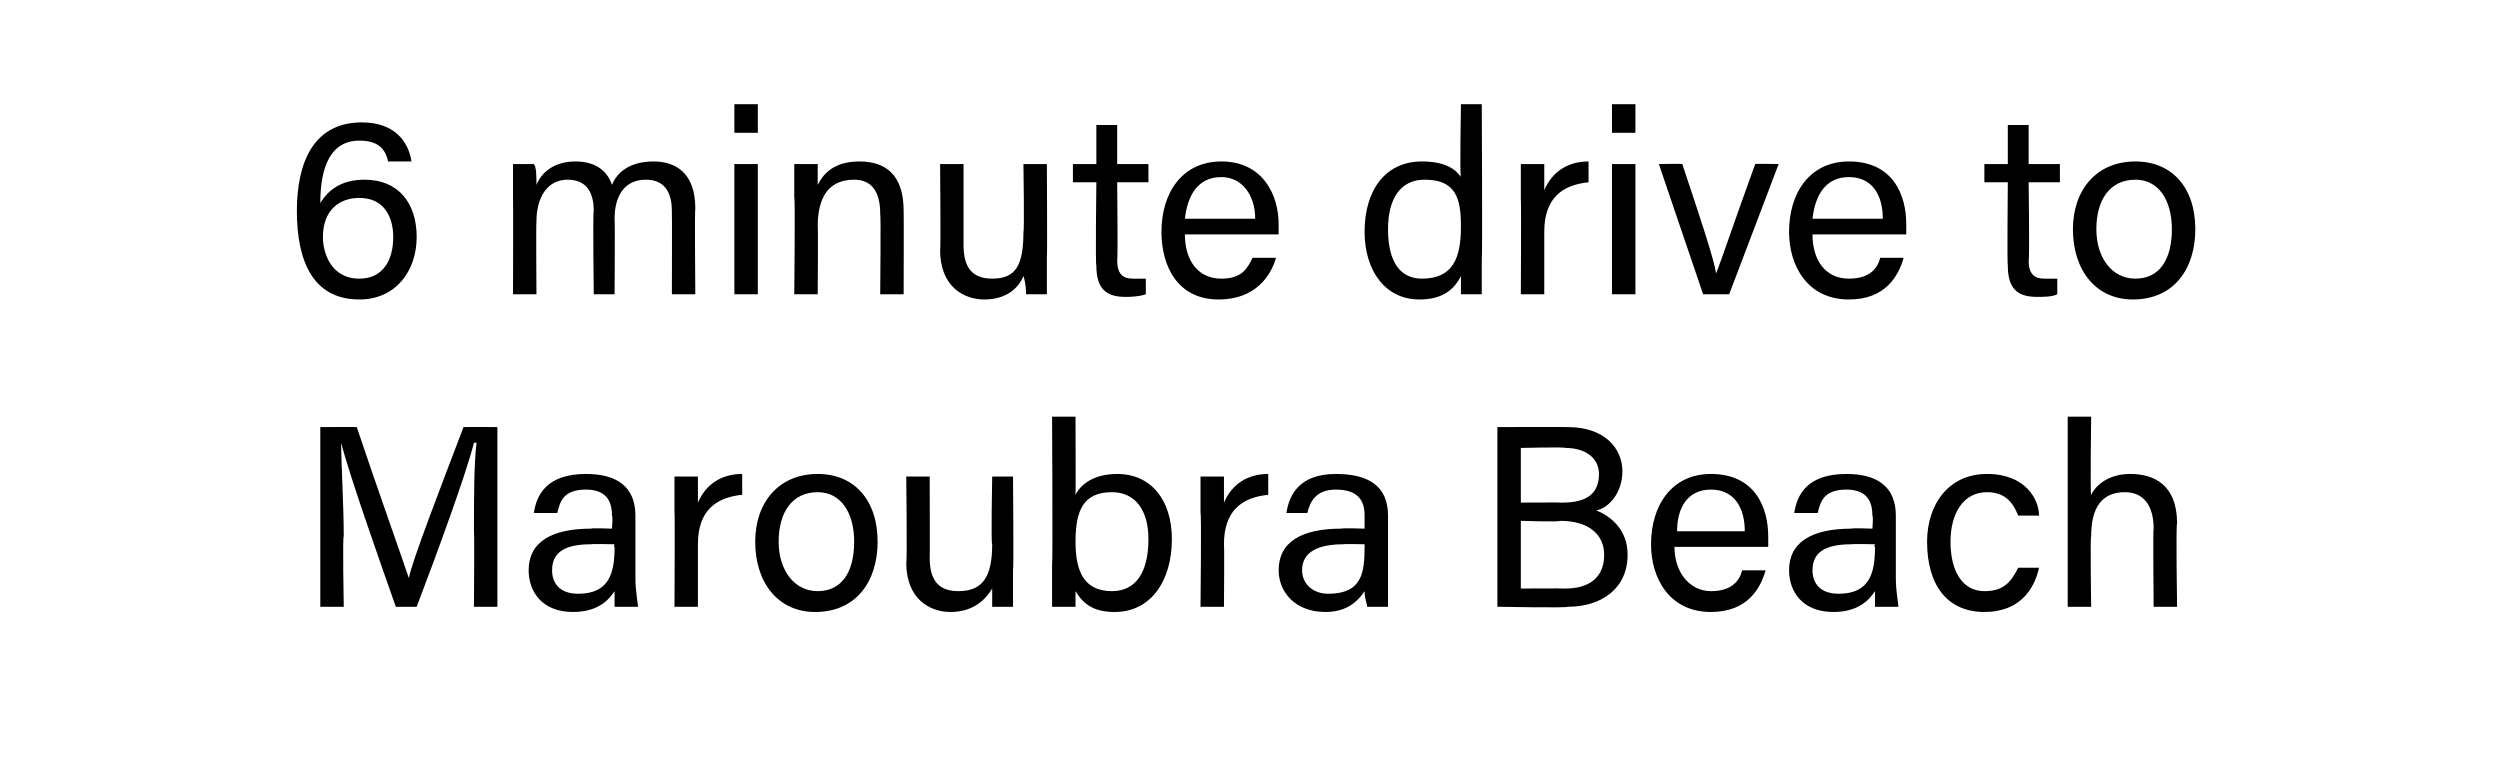
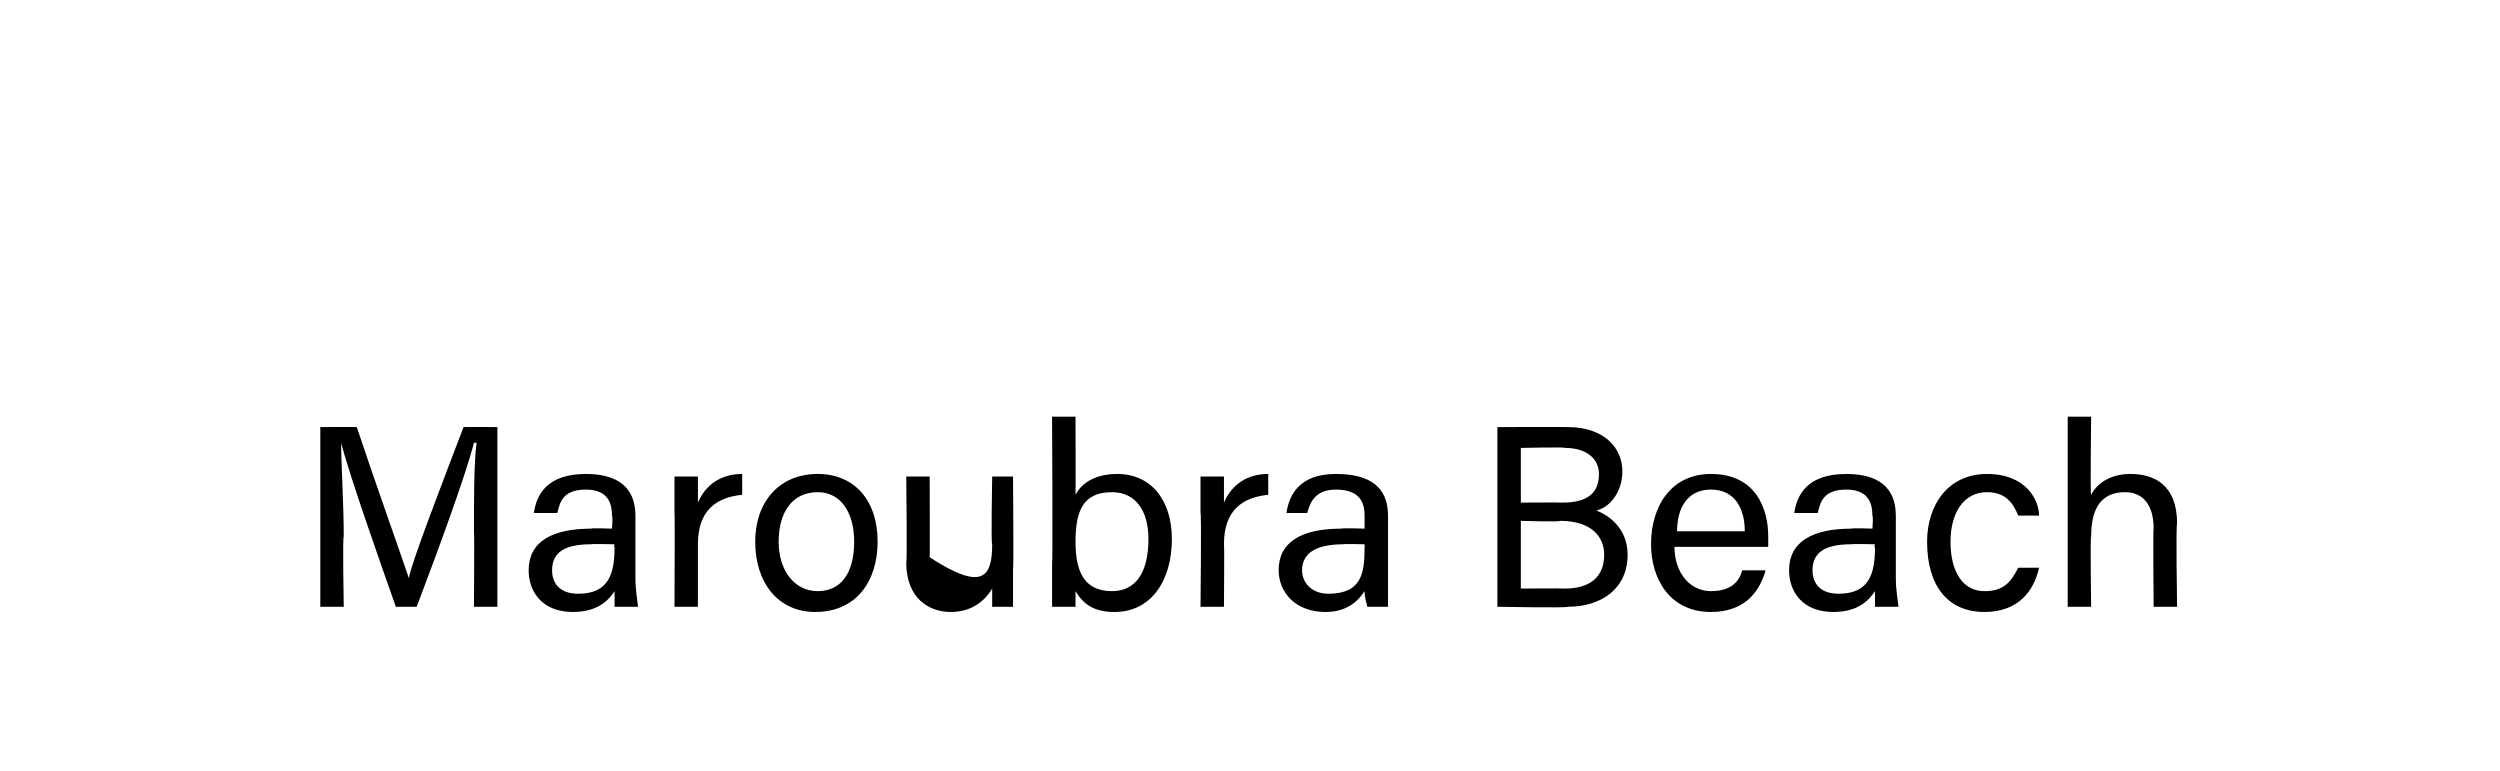
<svg xmlns="http://www.w3.org/2000/svg" version="1.1" width="96px" height="29.6px" viewBox="0 -4 96 29.6" style="top:-4px">
  <desc>6 minute drive to Maroubra Beach</desc>
  <defs />
  <g id="Polygon13801">
-     <path d="M 18.2 16.4 C 18.2 15.1 18.2 13.8 18.3 13 C 18.3 13 18.2 13 18.2 13 C 17.9 14.2 16.8 17.2 16 19.3 C 16 19.3 15.2 19.3 15.2 19.3 C 14.6 17.6 13.4 14.2 13.1 13 C 13.1 13 13.1 13 13.1 13 C 13.1 13.8 13.2 15.4 13.2 16.6 C 13.15 16.58 13.2 19.3 13.2 19.3 L 12.3 19.3 L 12.3 12.4 C 12.3 12.4 13.65 12.39 13.7 12.4 C 14.4 14.5 15.4 17.3 15.7 18.2 C 15.7 18.2 15.7 18.2 15.7 18.2 C 15.8 17.6 17 14.5 17.8 12.4 C 17.79 12.39 19.1 12.4 19.1 12.4 L 19.1 19.3 L 18.2 19.3 C 18.2 19.3 18.22 16.39 18.2 16.4 Z M 24.4 18.2 C 24.4 18.7 24.5 19.2 24.5 19.3 C 24.5 19.3 23.6 19.3 23.6 19.3 C 23.6 19.2 23.6 19 23.6 18.7 C 23.4 19 23 19.5 22 19.5 C 20.8 19.5 20.3 18.7 20.3 17.9 C 20.3 16.8 21.2 16.3 22.7 16.3 C 22.68 16.27 23.5 16.3 23.5 16.3 C 23.5 16.3 23.54 15.84 23.5 15.8 C 23.5 15.4 23.4 14.8 22.5 14.8 C 21.6 14.8 21.5 15.3 21.4 15.7 C 21.4 15.7 20.5 15.7 20.5 15.7 C 20.6 15 21 14.2 22.5 14.2 C 23.7 14.2 24.4 14.7 24.4 15.8 C 24.4 15.8 24.4 18.2 24.4 18.2 Z M 23.6 16.9 C 23.6 16.9 22.73 16.88 22.7 16.9 C 21.7 16.9 21.2 17.2 21.2 17.9 C 21.2 18.4 21.5 18.8 22.2 18.8 C 23.4 18.8 23.6 18 23.6 17 C 23.55 17.04 23.6 16.9 23.6 16.9 Z M 25.9 15.7 C 25.9 15 25.9 14.6 25.9 14.3 C 25.9 14.3 26.8 14.3 26.8 14.3 C 26.8 14.4 26.8 14.8 26.8 15.3 C 27.1 14.6 27.7 14.2 28.5 14.2 C 28.5 14.2 28.5 15 28.5 15 C 27.5 15.1 26.8 15.6 26.8 16.9 C 26.8 16.89 26.8 19.3 26.8 19.3 L 25.9 19.3 C 25.9 19.3 25.92 15.66 25.9 15.7 Z M 33.7 16.8 C 33.7 18.3 32.9 19.5 31.3 19.5 C 29.9 19.5 29 18.4 29 16.8 C 29 15.3 29.9 14.2 31.4 14.2 C 32.8 14.2 33.7 15.2 33.7 16.8 Z M 29.9 16.8 C 29.9 17.9 30.5 18.7 31.4 18.7 C 32.3 18.7 32.8 18 32.8 16.8 C 32.8 15.7 32.3 14.9 31.4 14.9 C 30.4 14.9 29.9 15.7 29.9 16.8 Z M 38.9 17.9 C 38.9 18.4 38.9 19 38.9 19.3 C 38.9 19.3 38.1 19.3 38.1 19.3 C 38.1 19.2 38.1 18.9 38.1 18.6 C 37.8 19.1 37.3 19.5 36.5 19.5 C 35.7 19.5 34.8 19 34.8 17.6 C 34.84 17.61 34.8 14.3 34.8 14.3 L 35.7 14.3 C 35.7 14.3 35.71 17.43 35.7 17.4 C 35.7 18.1 35.9 18.7 36.8 18.7 C 37.7 18.7 38.1 18.2 38.1 16.9 C 38.05 16.92 38.1 14.3 38.1 14.3 L 38.9 14.3 C 38.9 14.3 38.93 17.87 38.9 17.9 Z M 40.4 12 L 41.3 12 C 41.3 12 41.31 15 41.3 15 C 41.5 14.6 42 14.2 42.9 14.2 C 44.2 14.2 45 15.2 45 16.7 C 45 18.3 44.2 19.5 42.8 19.5 C 42 19.5 41.6 19.2 41.3 18.7 C 41.3 18.9 41.3 19.2 41.3 19.3 C 41.3 19.3 40.4 19.3 40.4 19.3 C 40.4 18.8 40.4 18.2 40.4 17.7 C 40.43 17.65 40.4 12 40.4 12 Z M 42.7 14.9 C 41.6 14.9 41.3 15.6 41.3 16.8 C 41.3 17.9 41.6 18.7 42.7 18.7 C 43.6 18.7 44.1 18 44.1 16.7 C 44.1 15.6 43.6 14.9 42.7 14.9 Z M 46.1 15.7 C 46.1 15 46.1 14.6 46.1 14.3 C 46.1 14.3 47 14.3 47 14.3 C 47 14.4 47 14.8 47 15.3 C 47.3 14.6 47.9 14.2 48.7 14.2 C 48.7 14.2 48.7 15 48.7 15 C 47.7 15.1 47 15.6 47 16.9 C 47.02 16.89 47 19.3 47 19.3 L 46.1 19.3 C 46.1 19.3 46.14 15.66 46.1 15.7 Z M 53.3 18.2 C 53.3 18.7 53.3 19.2 53.3 19.3 C 53.3 19.3 52.5 19.3 52.5 19.3 C 52.5 19.2 52.4 19 52.4 18.7 C 52.2 19 51.8 19.5 50.9 19.5 C 49.7 19.5 49.1 18.7 49.1 17.9 C 49.1 16.8 50 16.3 51.5 16.3 C 51.54 16.27 52.4 16.3 52.4 16.3 C 52.4 16.3 52.4 15.84 52.4 15.8 C 52.4 15.4 52.3 14.8 51.3 14.8 C 50.5 14.8 50.3 15.3 50.2 15.7 C 50.2 15.7 49.4 15.7 49.4 15.7 C 49.5 15 49.9 14.2 51.3 14.2 C 52.6 14.2 53.3 14.7 53.3 15.8 C 53.3 15.8 53.3 18.2 53.3 18.2 Z M 52.4 16.9 C 52.4 16.9 51.59 16.88 51.6 16.9 C 50.6 16.9 50 17.2 50 17.9 C 50 18.4 50.4 18.8 51 18.8 C 52.3 18.8 52.4 18 52.4 17 C 52.41 17.04 52.4 16.9 52.4 16.9 Z M 57.5 12.4 C 57.5 12.4 60.15 12.39 60.2 12.4 C 61.6 12.4 62.3 13.2 62.3 14.1 C 62.3 14.9 61.8 15.5 61.3 15.6 C 61.8 15.8 62.5 16.3 62.5 17.3 C 62.5 18.6 61.5 19.3 60.2 19.3 C 60.21 19.35 57.5 19.3 57.5 19.3 L 57.5 12.4 Z M 60 15.3 C 61 15.3 61.4 14.9 61.4 14.2 C 61.4 13.6 60.9 13.2 60.1 13.2 C 60.11 13.16 58.4 13.2 58.4 13.2 L 58.4 15.3 C 58.4 15.3 59.97 15.29 60 15.3 Z M 58.4 18.6 C 58.4 18.6 60.1 18.59 60.1 18.6 C 61 18.6 61.6 18.2 61.6 17.3 C 61.6 16.6 61.1 16 59.9 16 C 59.92 16.05 58.4 16 58.4 16 L 58.4 18.6 Z M 64.3 17 C 64.3 18 64.9 18.7 65.7 18.7 C 66.5 18.7 66.8 18.3 66.9 17.9 C 66.9 17.9 67.8 17.9 67.8 17.9 C 67.6 18.6 67.1 19.5 65.7 19.5 C 64.1 19.5 63.4 18.2 63.4 16.9 C 63.4 15.4 64.2 14.2 65.7 14.2 C 67.4 14.2 67.9 15.5 67.9 16.6 C 67.9 16.7 67.9 16.8 67.9 17 C 67.9 17 64.3 17 64.3 17 Z M 67 16.4 C 67 15.5 66.6 14.8 65.7 14.8 C 64.8 14.8 64.4 15.5 64.4 16.4 C 64.4 16.4 67 16.4 67 16.4 Z M 72.8 18.2 C 72.8 18.7 72.9 19.2 72.9 19.3 C 72.9 19.3 72 19.3 72 19.3 C 72 19.2 72 19 72 18.7 C 71.8 19 71.4 19.5 70.4 19.5 C 69.2 19.5 68.7 18.7 68.7 17.9 C 68.7 16.8 69.6 16.3 71.1 16.3 C 71.08 16.27 71.9 16.3 71.9 16.3 C 71.9 16.3 71.94 15.84 71.9 15.8 C 71.9 15.4 71.8 14.8 70.9 14.8 C 70 14.8 69.9 15.3 69.8 15.7 C 69.8 15.7 68.9 15.7 68.9 15.7 C 69 15 69.4 14.2 70.9 14.2 C 72.1 14.2 72.8 14.7 72.8 15.8 C 72.8 15.8 72.8 18.2 72.8 18.2 Z M 72 16.9 C 72 16.9 71.13 16.88 71.1 16.9 C 70.1 16.9 69.6 17.2 69.6 17.9 C 69.6 18.4 69.9 18.8 70.6 18.8 C 71.8 18.8 72 18 72 17 C 71.95 17.04 72 16.9 72 16.9 Z M 78.3 17.8 C 78.1 18.7 77.5 19.5 76.2 19.5 C 74.8 19.5 74 18.5 74 16.8 C 74 15.4 74.8 14.2 76.3 14.2 C 77.8 14.2 78.3 15.2 78.3 15.8 C 78.3 15.8 77.5 15.8 77.5 15.8 C 77.3 15.3 77 14.9 76.3 14.9 C 75.4 14.9 74.9 15.7 74.9 16.8 C 74.9 18 75.4 18.7 76.2 18.7 C 76.9 18.7 77.2 18.4 77.5 17.8 C 77.5 17.8 78.3 17.8 78.3 17.8 Z M 80.3 12 C 80.3 12 80.26 15.03 80.3 15 C 80.5 14.6 81 14.2 81.8 14.2 C 82.7 14.2 83.6 14.6 83.6 16.1 C 83.55 16.11 83.6 19.3 83.6 19.3 L 82.7 19.3 C 82.7 19.3 82.67 16.26 82.7 16.3 C 82.7 15.4 82.3 14.9 81.6 14.9 C 80.7 14.9 80.3 15.5 80.3 16.6 C 80.26 16.58 80.3 19.3 80.3 19.3 L 79.4 19.3 L 79.4 12 L 80.3 12 Z " stroke="none" fill="#000" />
+     <path d="M 18.2 16.4 C 18.2 15.1 18.2 13.8 18.3 13 C 18.3 13 18.2 13 18.2 13 C 17.9 14.2 16.8 17.2 16 19.3 C 16 19.3 15.2 19.3 15.2 19.3 C 14.6 17.6 13.4 14.2 13.1 13 C 13.1 13 13.1 13 13.1 13 C 13.1 13.8 13.2 15.4 13.2 16.6 C 13.15 16.58 13.2 19.3 13.2 19.3 L 12.3 19.3 L 12.3 12.4 C 12.3 12.4 13.65 12.39 13.7 12.4 C 14.4 14.5 15.4 17.3 15.7 18.2 C 15.7 18.2 15.7 18.2 15.7 18.2 C 15.8 17.6 17 14.5 17.8 12.4 C 17.79 12.39 19.1 12.4 19.1 12.4 L 19.1 19.3 L 18.2 19.3 C 18.2 19.3 18.22 16.39 18.2 16.4 Z M 24.4 18.2 C 24.4 18.7 24.5 19.2 24.5 19.3 C 24.5 19.3 23.6 19.3 23.6 19.3 C 23.6 19.2 23.6 19 23.6 18.7 C 23.4 19 23 19.5 22 19.5 C 20.8 19.5 20.3 18.7 20.3 17.9 C 20.3 16.8 21.2 16.3 22.7 16.3 C 22.68 16.27 23.5 16.3 23.5 16.3 C 23.5 16.3 23.54 15.84 23.5 15.8 C 23.5 15.4 23.4 14.8 22.5 14.8 C 21.6 14.8 21.5 15.3 21.4 15.7 C 21.4 15.7 20.5 15.7 20.5 15.7 C 20.6 15 21 14.2 22.5 14.2 C 23.7 14.2 24.4 14.7 24.4 15.8 C 24.4 15.8 24.4 18.2 24.4 18.2 Z M 23.6 16.9 C 23.6 16.9 22.73 16.88 22.7 16.9 C 21.7 16.9 21.2 17.2 21.2 17.9 C 21.2 18.4 21.5 18.8 22.2 18.8 C 23.4 18.8 23.6 18 23.6 17 C 23.55 17.04 23.6 16.9 23.6 16.9 Z M 25.9 15.7 C 25.9 15 25.9 14.6 25.9 14.3 C 25.9 14.3 26.8 14.3 26.8 14.3 C 26.8 14.4 26.8 14.8 26.8 15.3 C 27.1 14.6 27.7 14.2 28.5 14.2 C 28.5 14.2 28.5 15 28.5 15 C 27.5 15.1 26.8 15.6 26.8 16.9 C 26.8 16.89 26.8 19.3 26.8 19.3 L 25.9 19.3 C 25.9 19.3 25.92 15.66 25.9 15.7 Z M 33.7 16.8 C 33.7 18.3 32.9 19.5 31.3 19.5 C 29.9 19.5 29 18.4 29 16.8 C 29 15.3 29.9 14.2 31.4 14.2 C 32.8 14.2 33.7 15.2 33.7 16.8 Z M 29.9 16.8 C 29.9 17.9 30.5 18.7 31.4 18.7 C 32.3 18.7 32.8 18 32.8 16.8 C 32.8 15.7 32.3 14.9 31.4 14.9 C 30.4 14.9 29.9 15.7 29.9 16.8 Z M 38.9 17.9 C 38.9 18.4 38.9 19 38.9 19.3 C 38.9 19.3 38.1 19.3 38.1 19.3 C 38.1 19.2 38.1 18.9 38.1 18.6 C 37.8 19.1 37.3 19.5 36.5 19.5 C 35.7 19.5 34.8 19 34.8 17.6 C 34.84 17.61 34.8 14.3 34.8 14.3 L 35.7 14.3 C 35.7 14.3 35.71 17.43 35.7 17.4 C 37.7 18.7 38.1 18.2 38.1 16.9 C 38.05 16.92 38.1 14.3 38.1 14.3 L 38.9 14.3 C 38.9 14.3 38.93 17.87 38.9 17.9 Z M 40.4 12 L 41.3 12 C 41.3 12 41.31 15 41.3 15 C 41.5 14.6 42 14.2 42.9 14.2 C 44.2 14.2 45 15.2 45 16.7 C 45 18.3 44.2 19.5 42.8 19.5 C 42 19.5 41.6 19.2 41.3 18.7 C 41.3 18.9 41.3 19.2 41.3 19.3 C 41.3 19.3 40.4 19.3 40.4 19.3 C 40.4 18.8 40.4 18.2 40.4 17.7 C 40.43 17.65 40.4 12 40.4 12 Z M 42.7 14.9 C 41.6 14.9 41.3 15.6 41.3 16.8 C 41.3 17.9 41.6 18.7 42.7 18.7 C 43.6 18.7 44.1 18 44.1 16.7 C 44.1 15.6 43.6 14.9 42.7 14.9 Z M 46.1 15.7 C 46.1 15 46.1 14.6 46.1 14.3 C 46.1 14.3 47 14.3 47 14.3 C 47 14.4 47 14.8 47 15.3 C 47.3 14.6 47.9 14.2 48.7 14.2 C 48.7 14.2 48.7 15 48.7 15 C 47.7 15.1 47 15.6 47 16.9 C 47.02 16.89 47 19.3 47 19.3 L 46.1 19.3 C 46.1 19.3 46.14 15.66 46.1 15.7 Z M 53.3 18.2 C 53.3 18.7 53.3 19.2 53.3 19.3 C 53.3 19.3 52.5 19.3 52.5 19.3 C 52.5 19.2 52.4 19 52.4 18.7 C 52.2 19 51.8 19.5 50.9 19.5 C 49.7 19.5 49.1 18.7 49.1 17.9 C 49.1 16.8 50 16.3 51.5 16.3 C 51.54 16.27 52.4 16.3 52.4 16.3 C 52.4 16.3 52.4 15.84 52.4 15.8 C 52.4 15.4 52.3 14.8 51.3 14.8 C 50.5 14.8 50.3 15.3 50.2 15.7 C 50.2 15.7 49.4 15.7 49.4 15.7 C 49.5 15 49.9 14.2 51.3 14.2 C 52.6 14.2 53.3 14.7 53.3 15.8 C 53.3 15.8 53.3 18.2 53.3 18.2 Z M 52.4 16.9 C 52.4 16.9 51.59 16.88 51.6 16.9 C 50.6 16.9 50 17.2 50 17.9 C 50 18.4 50.4 18.8 51 18.8 C 52.3 18.8 52.4 18 52.4 17 C 52.41 17.04 52.4 16.9 52.4 16.9 Z M 57.5 12.4 C 57.5 12.4 60.15 12.39 60.2 12.4 C 61.6 12.4 62.3 13.2 62.3 14.1 C 62.3 14.9 61.8 15.5 61.3 15.6 C 61.8 15.8 62.5 16.3 62.5 17.3 C 62.5 18.6 61.5 19.3 60.2 19.3 C 60.21 19.35 57.5 19.3 57.5 19.3 L 57.5 12.4 Z M 60 15.3 C 61 15.3 61.4 14.9 61.4 14.2 C 61.4 13.6 60.9 13.2 60.1 13.2 C 60.11 13.16 58.4 13.2 58.4 13.2 L 58.4 15.3 C 58.4 15.3 59.97 15.29 60 15.3 Z M 58.4 18.6 C 58.4 18.6 60.1 18.59 60.1 18.6 C 61 18.6 61.6 18.2 61.6 17.3 C 61.6 16.6 61.1 16 59.9 16 C 59.92 16.05 58.4 16 58.4 16 L 58.4 18.6 Z M 64.3 17 C 64.3 18 64.9 18.7 65.7 18.7 C 66.5 18.7 66.8 18.3 66.9 17.9 C 66.9 17.9 67.8 17.9 67.8 17.9 C 67.6 18.6 67.1 19.5 65.7 19.5 C 64.1 19.5 63.4 18.2 63.4 16.9 C 63.4 15.4 64.2 14.2 65.7 14.2 C 67.4 14.2 67.9 15.5 67.9 16.6 C 67.9 16.7 67.9 16.8 67.9 17 C 67.9 17 64.3 17 64.3 17 Z M 67 16.4 C 67 15.5 66.6 14.8 65.7 14.8 C 64.8 14.8 64.4 15.5 64.4 16.4 C 64.4 16.4 67 16.4 67 16.4 Z M 72.8 18.2 C 72.8 18.7 72.9 19.2 72.9 19.3 C 72.9 19.3 72 19.3 72 19.3 C 72 19.2 72 19 72 18.7 C 71.8 19 71.4 19.5 70.4 19.5 C 69.2 19.5 68.7 18.7 68.7 17.9 C 68.7 16.8 69.6 16.3 71.1 16.3 C 71.08 16.27 71.9 16.3 71.9 16.3 C 71.9 16.3 71.94 15.84 71.9 15.8 C 71.9 15.4 71.8 14.8 70.9 14.8 C 70 14.8 69.9 15.3 69.8 15.7 C 69.8 15.7 68.9 15.7 68.9 15.7 C 69 15 69.4 14.2 70.9 14.2 C 72.1 14.2 72.8 14.7 72.8 15.8 C 72.8 15.8 72.8 18.2 72.8 18.2 Z M 72 16.9 C 72 16.9 71.13 16.88 71.1 16.9 C 70.1 16.9 69.6 17.2 69.6 17.9 C 69.6 18.4 69.9 18.8 70.6 18.8 C 71.8 18.8 72 18 72 17 C 71.95 17.04 72 16.9 72 16.9 Z M 78.3 17.8 C 78.1 18.7 77.5 19.5 76.2 19.5 C 74.8 19.5 74 18.5 74 16.8 C 74 15.4 74.8 14.2 76.3 14.2 C 77.8 14.2 78.3 15.2 78.3 15.8 C 78.3 15.8 77.5 15.8 77.5 15.8 C 77.3 15.3 77 14.9 76.3 14.9 C 75.4 14.9 74.9 15.7 74.9 16.8 C 74.9 18 75.4 18.7 76.2 18.7 C 76.9 18.7 77.2 18.4 77.5 17.8 C 77.5 17.8 78.3 17.8 78.3 17.8 Z M 80.3 12 C 80.3 12 80.26 15.03 80.3 15 C 80.5 14.6 81 14.2 81.8 14.2 C 82.7 14.2 83.6 14.6 83.6 16.1 C 83.55 16.11 83.6 19.3 83.6 19.3 L 82.7 19.3 C 82.7 19.3 82.67 16.26 82.7 16.3 C 82.7 15.4 82.3 14.9 81.6 14.9 C 80.7 14.9 80.3 15.5 80.3 16.6 C 80.26 16.58 80.3 19.3 80.3 19.3 L 79.4 19.3 L 79.4 12 L 80.3 12 Z " stroke="none" fill="#000" />
  </g>
  <g id="Polygon13800">
-     <path d="M 14.9 2.2 C 14.8 1.7 14.5 1.4 13.8 1.4 C 12.7 1.4 12.3 2.4 12.3 3.8 C 12.6 3.3 13.1 2.9 14 2.9 C 15.3 2.9 16 3.8 16 5.1 C 16 6.4 15.2 7.5 13.8 7.5 C 12 7.5 11.4 6 11.4 4.1 C 11.4 2.3 12 0.7 13.9 0.7 C 15.2 0.7 15.7 1.5 15.8 2.2 C 15.8 2.2 14.9 2.2 14.9 2.2 Z M 15.1 5.1 C 15.1 4.4 14.8 3.6 13.8 3.6 C 13 3.6 12.4 4.1 12.4 5.1 C 12.4 5.7 12.7 6.7 13.8 6.7 C 14.7 6.7 15.1 6 15.1 5.1 Z M 19.7 3.6 C 19.7 3.1 19.7 2.7 19.7 2.3 C 19.7 2.3 20.5 2.3 20.5 2.3 C 20.6 2.4 20.6 2.8 20.6 3.1 C 20.8 2.6 21.3 2.2 22.1 2.2 C 22.8 2.2 23.3 2.5 23.5 3.1 C 23.7 2.6 24.2 2.2 25.1 2.2 C 25.9 2.2 26.7 2.6 26.7 4 C 26.67 4.02 26.7 7.3 26.7 7.3 L 25.8 7.3 C 25.8 7.3 25.81 4.12 25.8 4.1 C 25.8 3.5 25.6 2.9 24.8 2.9 C 24 2.9 23.6 3.5 23.6 4.4 C 23.62 4.44 23.6 7.3 23.6 7.3 L 22.8 7.3 C 22.8 7.3 22.76 4.15 22.8 4.1 C 22.8 3.5 22.6 2.9 21.8 2.9 C 21 2.9 20.6 3.6 20.6 4.5 C 20.58 4.54 20.6 7.3 20.6 7.3 L 19.7 7.3 C 19.7 7.3 19.71 3.59 19.7 3.6 Z M 28.2 2.3 L 29.1 2.3 L 29.1 7.3 L 28.2 7.3 L 28.2 2.3 Z M 28.2 1.1 L 28.2 0 L 29.1 0 L 29.1 1.1 L 28.2 1.1 Z M 30.5 3.6 C 30.5 3.1 30.5 2.7 30.5 2.3 C 30.5 2.3 31.4 2.3 31.4 2.3 C 31.4 2.4 31.4 3 31.4 3.1 C 31.6 2.7 32 2.2 33 2.2 C 34 2.2 34.7 2.7 34.7 4.1 C 34.71 4.09 34.7 7.3 34.7 7.3 L 33.8 7.3 C 33.8 7.3 33.83 4.2 33.8 4.2 C 33.8 3.4 33.5 2.9 32.8 2.9 C 31.8 2.9 31.4 3.6 31.4 4.7 C 31.42 4.67 31.4 7.3 31.4 7.3 L 30.5 7.3 C 30.5 7.3 30.54 3.56 30.5 3.6 Z M 40.2 5.9 C 40.2 6.4 40.2 7 40.2 7.3 C 40.2 7.3 39.4 7.3 39.4 7.3 C 39.4 7.2 39.4 6.9 39.3 6.6 C 39.1 7.1 38.6 7.5 37.8 7.5 C 37 7.5 36.1 7 36.1 5.6 C 36.13 5.61 36.1 2.3 36.1 2.3 L 37 2.3 C 37 2.3 37 5.43 37 5.4 C 37 6.1 37.2 6.7 38.1 6.7 C 39 6.7 39.3 6.2 39.3 4.9 C 39.34 4.92 39.3 2.3 39.3 2.3 L 40.2 2.3 C 40.2 2.3 40.22 5.87 40.2 5.9 Z M 41.2 2.3 L 42.1 2.3 L 42.1 0.8 L 42.9 0.8 L 42.9 2.3 L 44.1 2.3 L 44.1 3 L 42.9 3 C 42.9 3 42.93 5.96 42.9 6 C 42.9 6.5 43.1 6.7 43.5 6.7 C 43.6 6.7 43.8 6.7 44 6.7 C 44 6.7 44 7.3 44 7.3 C 43.7 7.4 43.4 7.4 43.2 7.4 C 42.4 7.4 42.1 7 42.1 6.2 C 42.06 6.17 42.1 3 42.1 3 L 41.2 3 L 41.2 2.3 Z M 45.5 5 C 45.5 6 46 6.7 46.9 6.7 C 47.7 6.7 47.9 6.3 48.1 5.9 C 48.1 5.9 49 5.9 49 5.9 C 48.8 6.6 48.2 7.5 46.8 7.5 C 45.2 7.5 44.6 6.2 44.6 4.9 C 44.6 3.4 45.4 2.2 46.9 2.2 C 48.5 2.2 49.1 3.5 49.1 4.6 C 49.1 4.7 49.1 4.8 49.1 5 C 49.1 5 45.5 5 45.5 5 Z M 48.2 4.4 C 48.2 3.5 47.7 2.8 46.9 2.8 C 46 2.8 45.6 3.5 45.5 4.4 C 45.5 4.4 48.2 4.4 48.2 4.4 Z M 56.9 0 C 56.9 0 56.93 5.92 56.9 5.9 C 56.9 6.4 56.9 6.9 56.9 7.3 C 56.9 7.3 56.1 7.3 56.1 7.3 C 56.1 7.2 56.1 6.8 56.1 6.6 C 55.8 7.2 55.3 7.5 54.5 7.5 C 53.2 7.5 52.4 6.4 52.4 4.9 C 52.4 3.3 53.2 2.2 54.6 2.2 C 55.5 2.2 55.9 2.5 56.1 2.8 C 56.05 2.81 56.1 0 56.1 0 L 56.9 0 Z M 54.6 6.7 C 55.8 6.7 56.1 5.9 56.1 4.7 C 56.1 3.6 55.9 2.9 54.7 2.9 C 53.8 2.9 53.3 3.6 53.3 4.8 C 53.3 6.1 53.8 6.7 54.6 6.7 Z M 58.4 3.7 C 58.4 3 58.4 2.6 58.4 2.3 C 58.4 2.3 59.3 2.3 59.3 2.3 C 59.3 2.4 59.3 2.8 59.3 3.3 C 59.6 2.6 60.2 2.2 61 2.2 C 61 2.2 61 3 61 3 C 60 3.1 59.3 3.6 59.3 4.9 C 59.3 4.89 59.3 7.3 59.3 7.3 L 58.4 7.3 C 58.4 7.3 58.42 3.66 58.4 3.7 Z M 61.9 2.3 L 62.8 2.3 L 62.8 7.3 L 61.9 7.3 L 61.9 2.3 Z M 61.9 1.1 L 61.9 0 L 62.8 0 L 62.8 1.1 L 61.9 1.1 Z M 64.6 2.3 C 65.3 4.4 65.8 5.9 65.9 6.5 C 65.9 6.5 65.9 6.5 65.9 6.5 C 66.1 6 66.6 4.5 67.4 2.3 C 67.36 2.28 68.3 2.3 68.3 2.3 L 66.4 7.3 L 65.4 7.3 L 63.7 2.3 C 63.7 2.3 64.59 2.28 64.6 2.3 Z M 69.6 5 C 69.6 6 70.1 6.7 71 6.7 C 71.8 6.7 72.1 6.3 72.2 5.9 C 72.2 5.9 73.1 5.9 73.1 5.9 C 72.9 6.6 72.4 7.5 71 7.5 C 69.4 7.5 68.7 6.2 68.7 4.9 C 68.7 3.4 69.5 2.2 71 2.2 C 72.7 2.2 73.2 3.5 73.2 4.6 C 73.2 4.7 73.2 4.8 73.2 5 C 73.2 5 69.6 5 69.6 5 Z M 72.3 4.4 C 72.3 3.5 71.9 2.8 71 2.8 C 70.1 2.8 69.7 3.5 69.6 4.4 C 69.6 4.4 72.3 4.4 72.3 4.4 Z M 76.2 2.3 L 77.1 2.3 L 77.1 0.8 L 77.9 0.8 L 77.9 2.3 L 79.1 2.3 L 79.1 3 L 77.9 3 C 77.9 3 77.94 5.96 77.9 6 C 77.9 6.5 78.1 6.7 78.5 6.7 C 78.6 6.7 78.8 6.7 79 6.7 C 79 6.7 79 7.3 79 7.3 C 78.8 7.4 78.5 7.4 78.2 7.4 C 77.4 7.4 77.1 7 77.1 6.2 C 77.07 6.17 77.1 3 77.1 3 L 76.2 3 L 76.2 2.3 Z M 84.3 4.8 C 84.3 6.3 83.5 7.5 81.9 7.5 C 80.5 7.5 79.6 6.4 79.6 4.8 C 79.6 3.3 80.5 2.2 82 2.2 C 83.4 2.2 84.3 3.2 84.3 4.8 Z M 80.5 4.8 C 80.5 5.9 81.1 6.7 82 6.7 C 82.9 6.7 83.4 6 83.4 4.8 C 83.4 3.7 82.9 2.9 82 2.9 C 81 2.9 80.5 3.7 80.5 4.8 Z " stroke="none" fill="#000" />
-   </g>
+     </g>
</svg>